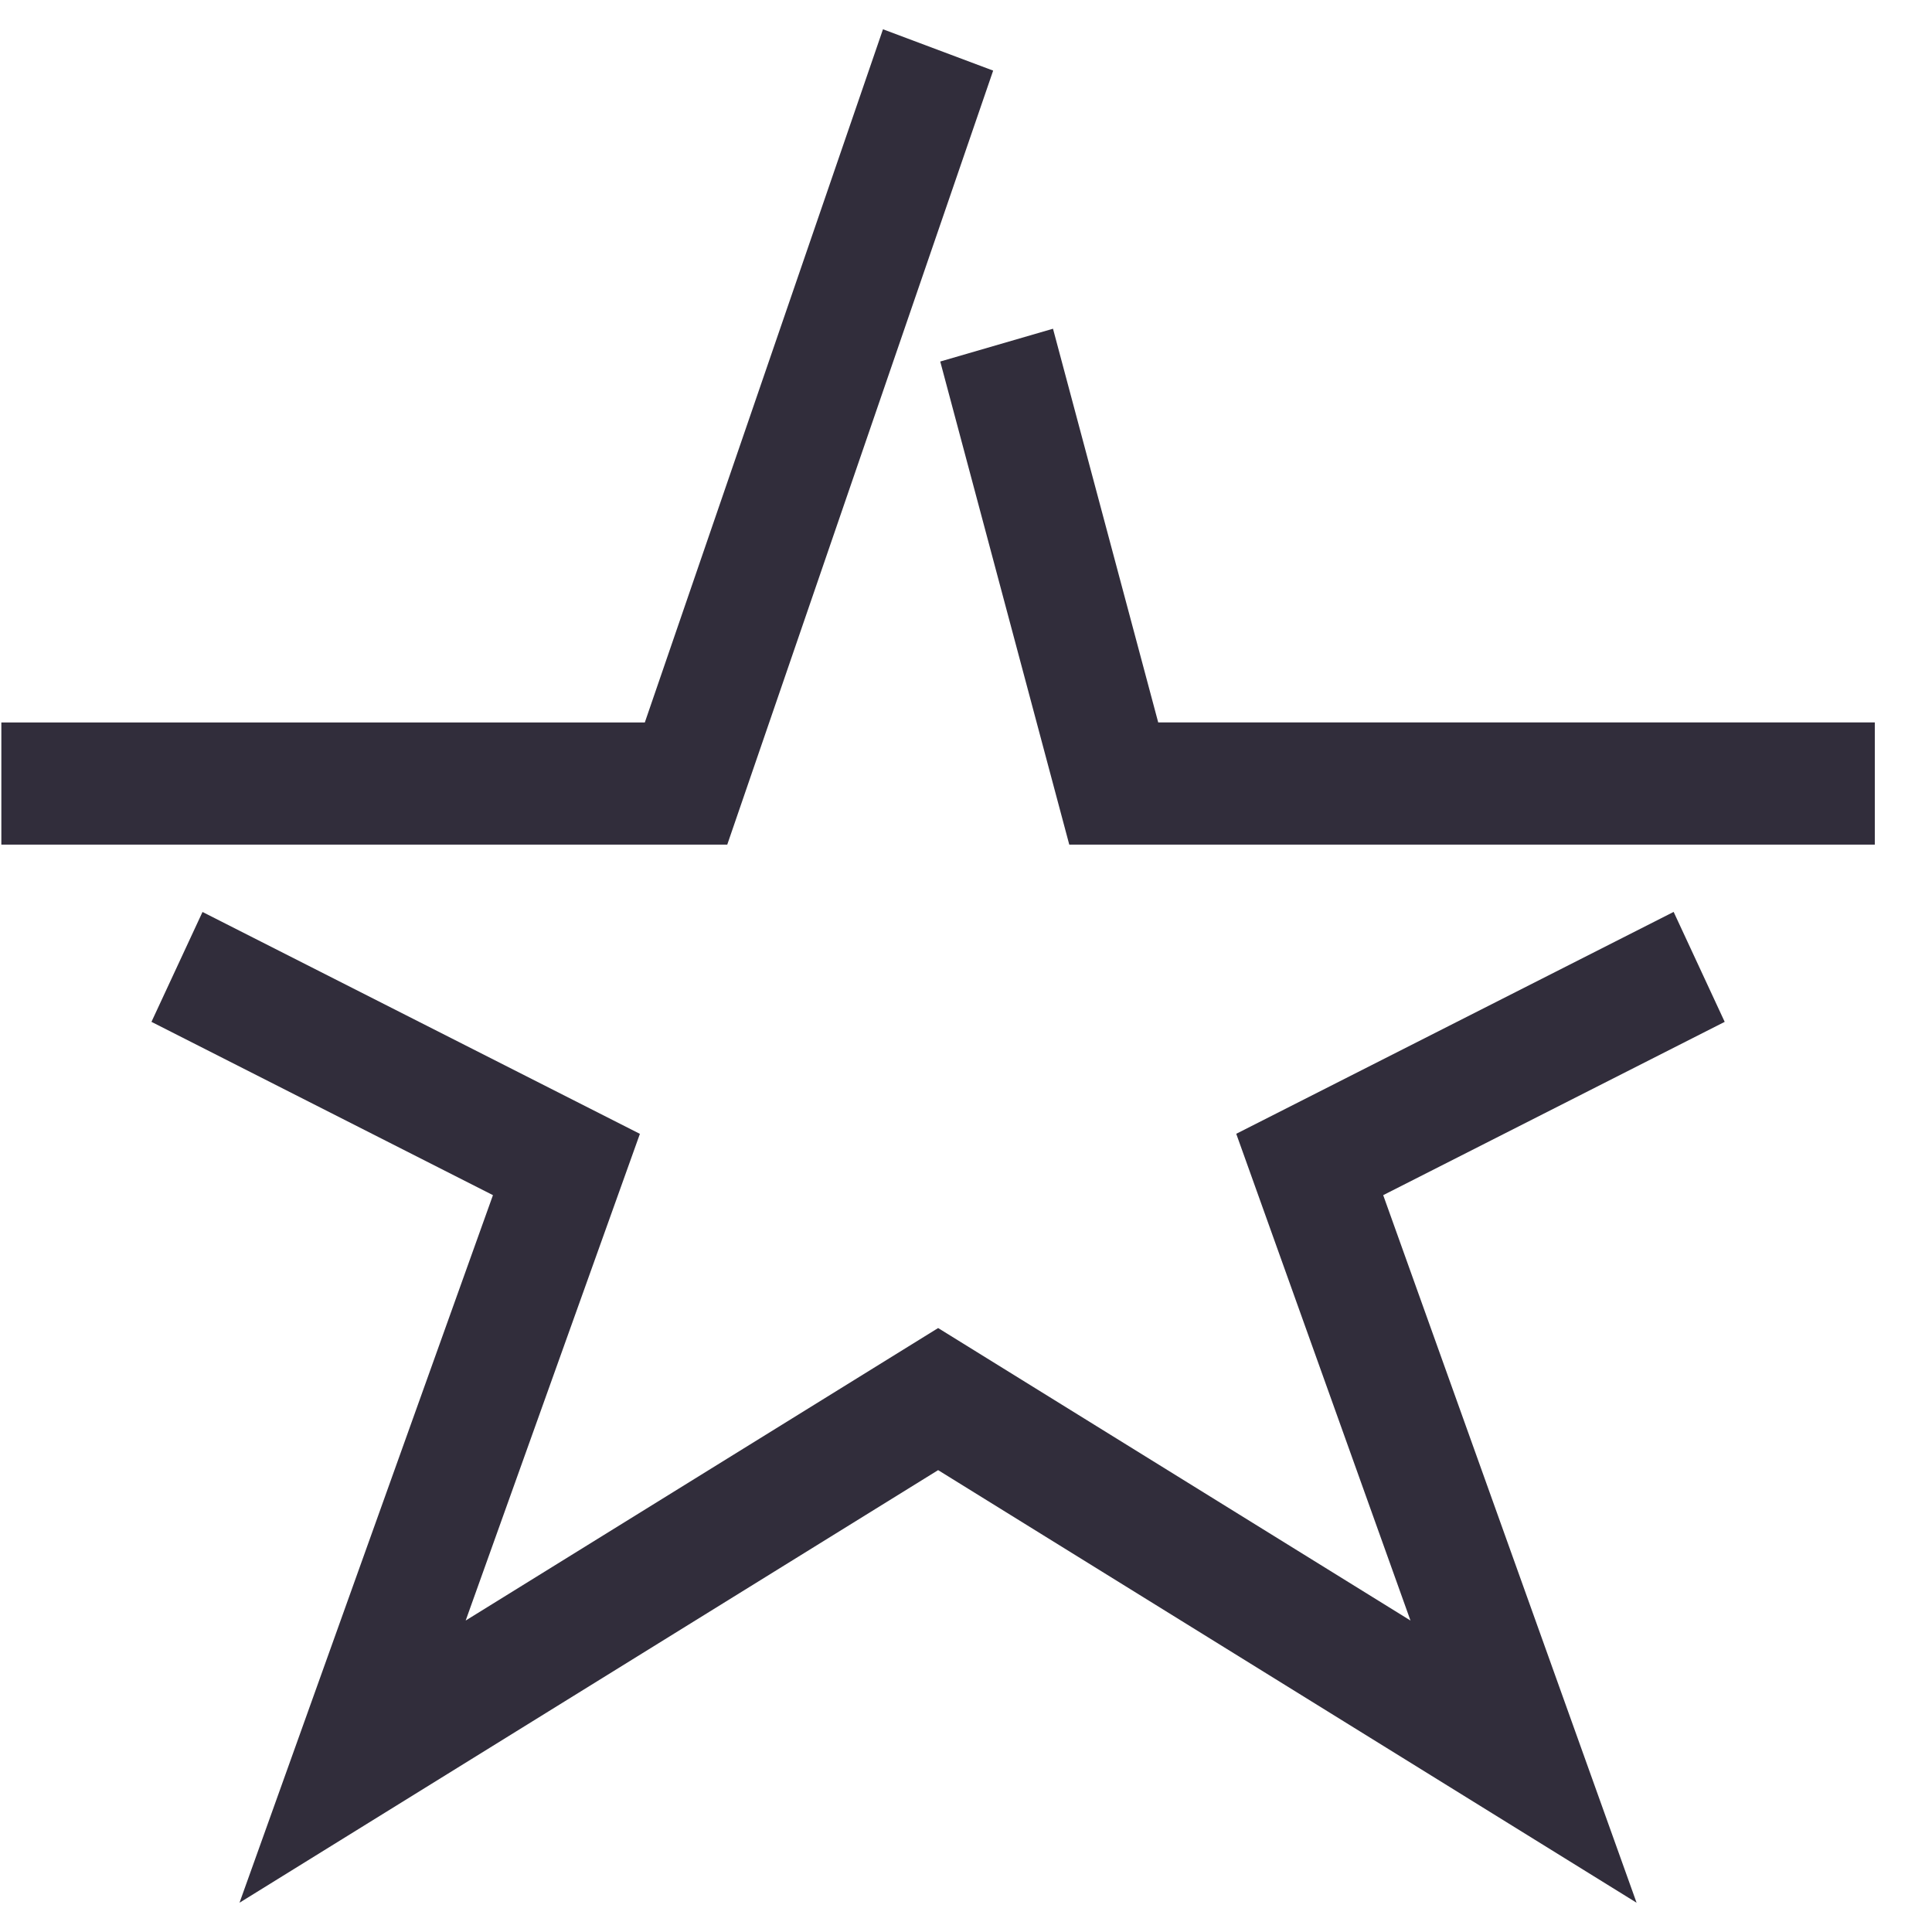
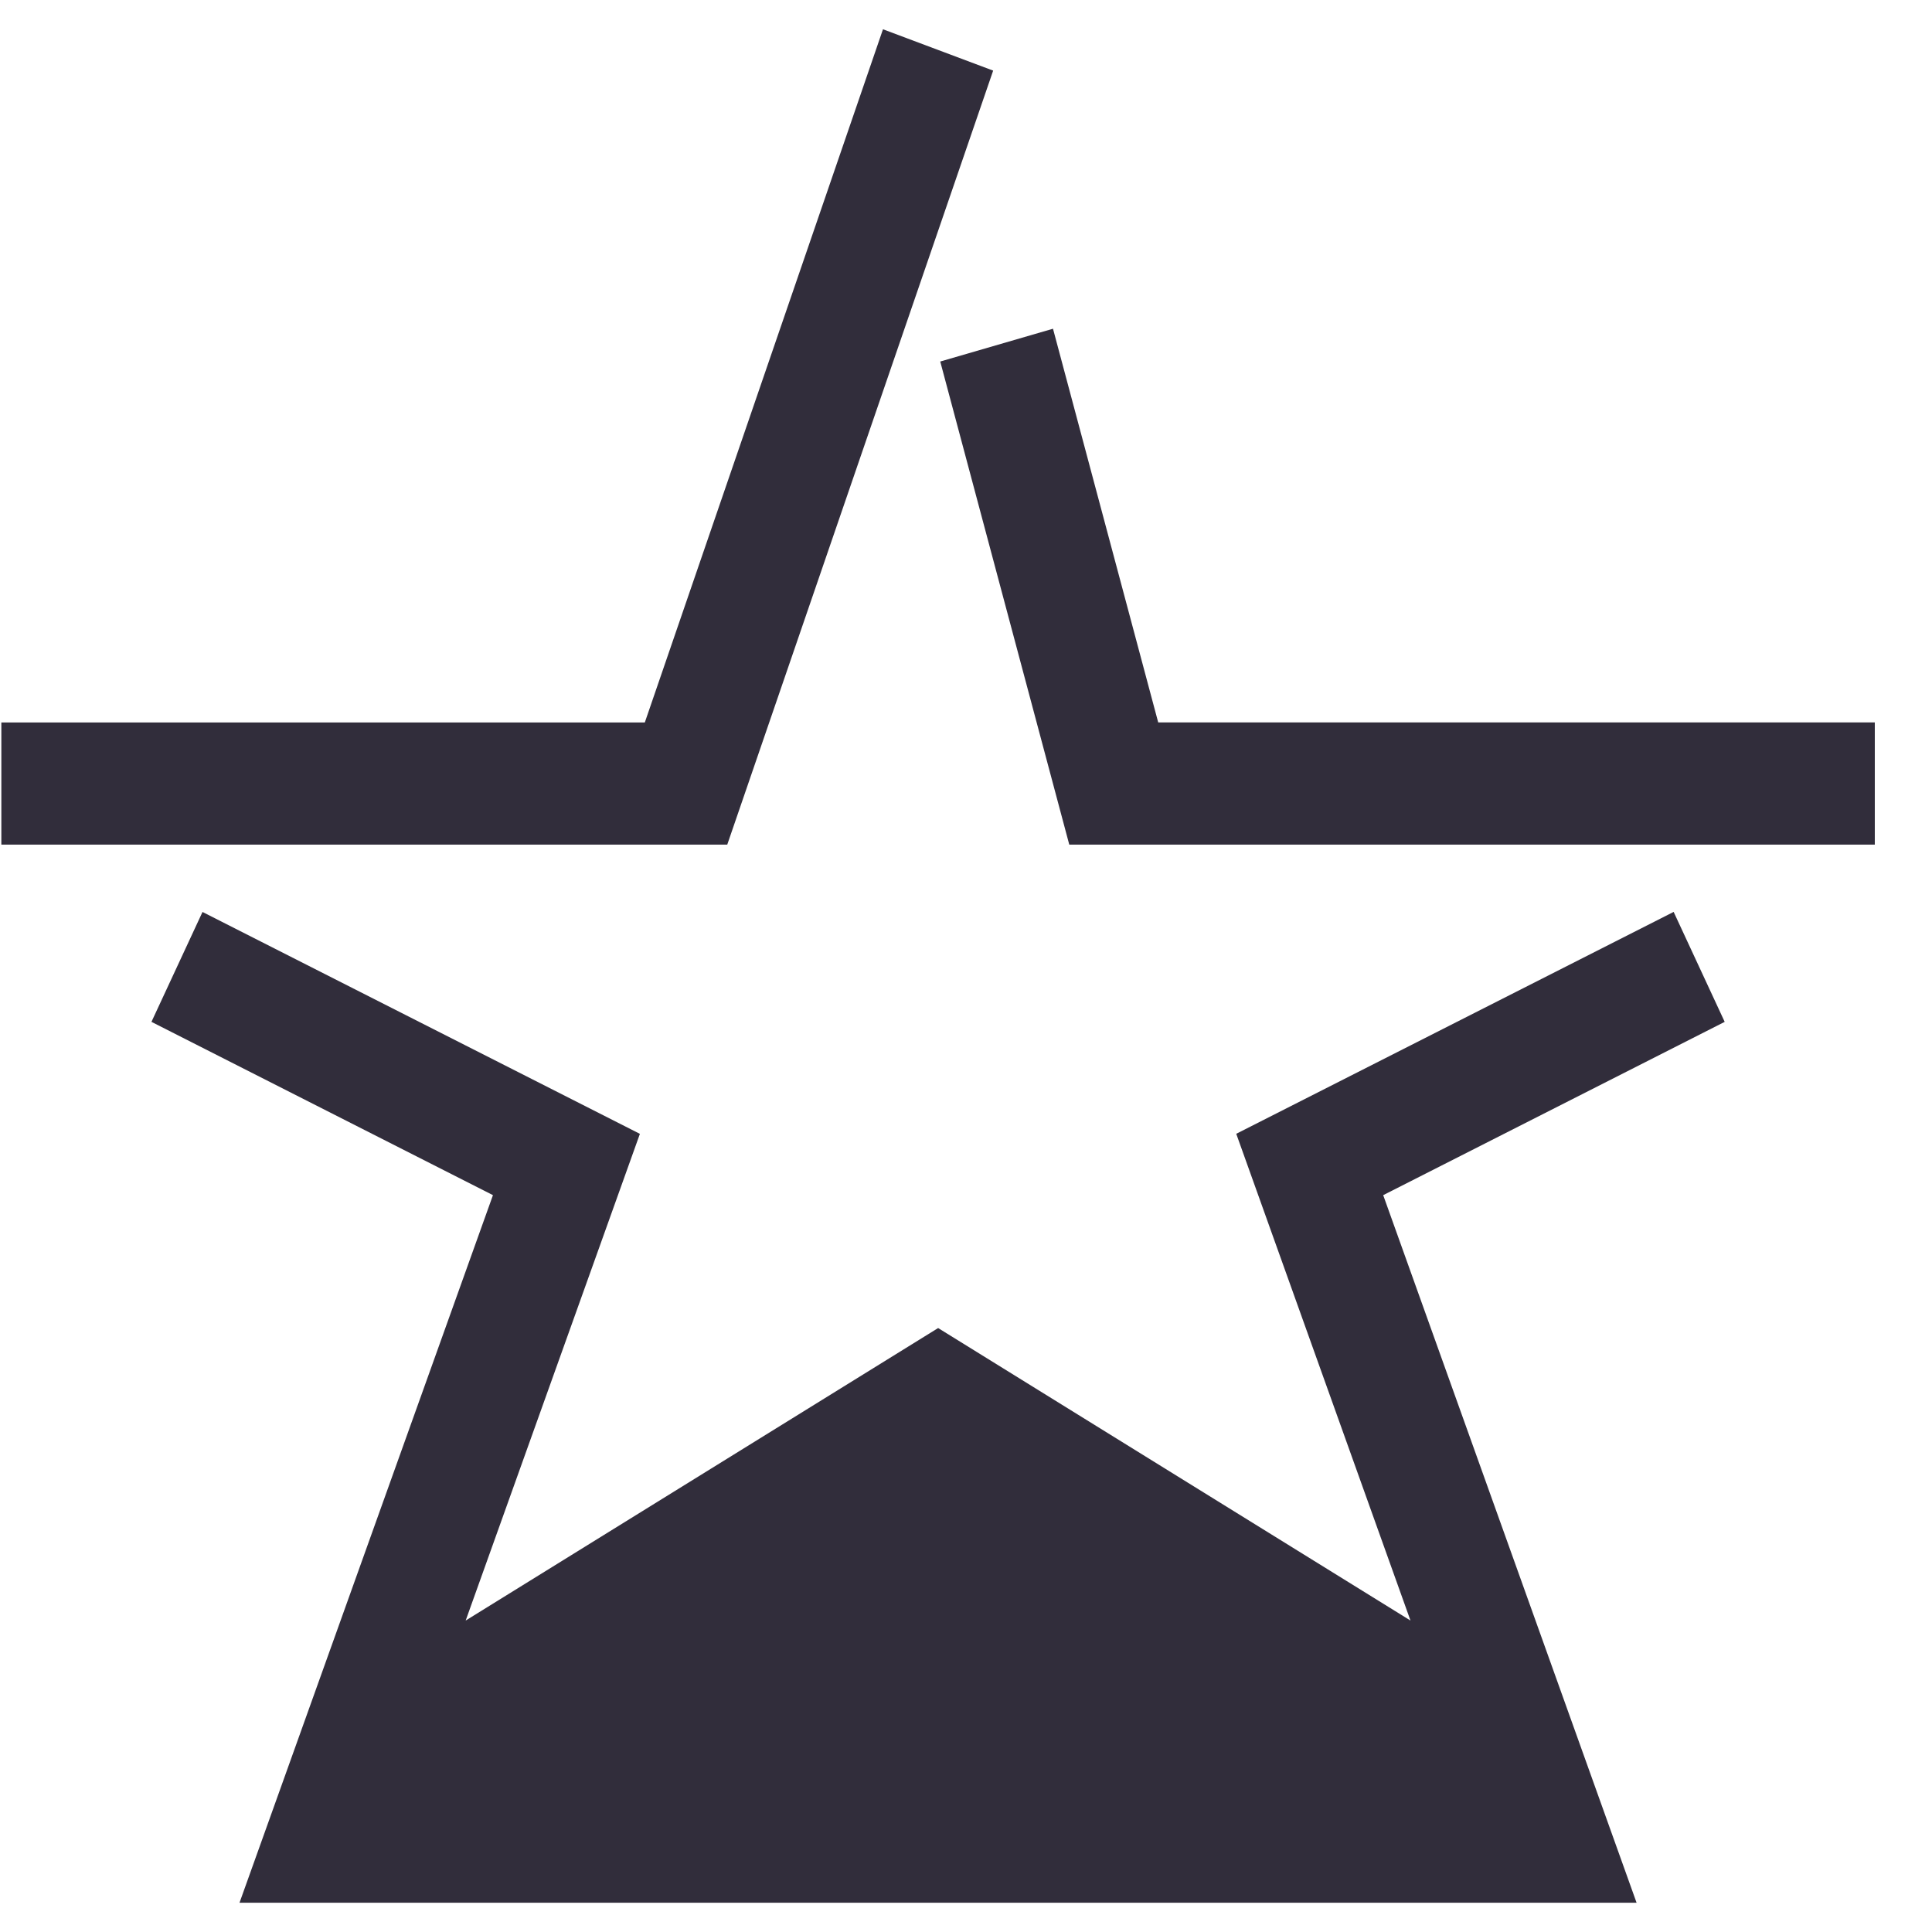
<svg xmlns="http://www.w3.org/2000/svg" width="33" height="33" viewBox="0 0 33 33">
  <title>icon_1</title>
-   <path d="M12.422 14.427H.023V12.34h10.991L15.082.5l1.882.706-4.542 13.221zM27.954 32.5l-11.93-7.389L4.091 32.5 8.42 20.414l-5.833-2.96.872-1.877 7.471 3.79-2.976 8.313 8.07-4.996 8.068 4.996-2.976-8.314 7.471-3.79.872 1.878-5.833 2.96L27.954 32.5zm4.07-18.073h-13.76L16.06 6.175l1.926-.56 1.797 6.724h12.24v2.088z" fill="#312D3B" fill-rule="evenodd" />
+   <path d="M12.422 14.427H.023V12.34h10.991L15.082.5l1.882.706-4.542 13.221zM27.954 32.5L4.091 32.5 8.42 20.414l-5.833-2.96.872-1.877 7.471 3.79-2.976 8.313 8.07-4.996 8.068 4.996-2.976-8.314 7.471-3.79.872 1.878-5.833 2.96L27.954 32.5zm4.07-18.073h-13.76L16.06 6.175l1.926-.56 1.797 6.724h12.24v2.088z" fill="#312D3B" fill-rule="evenodd" />
</svg>